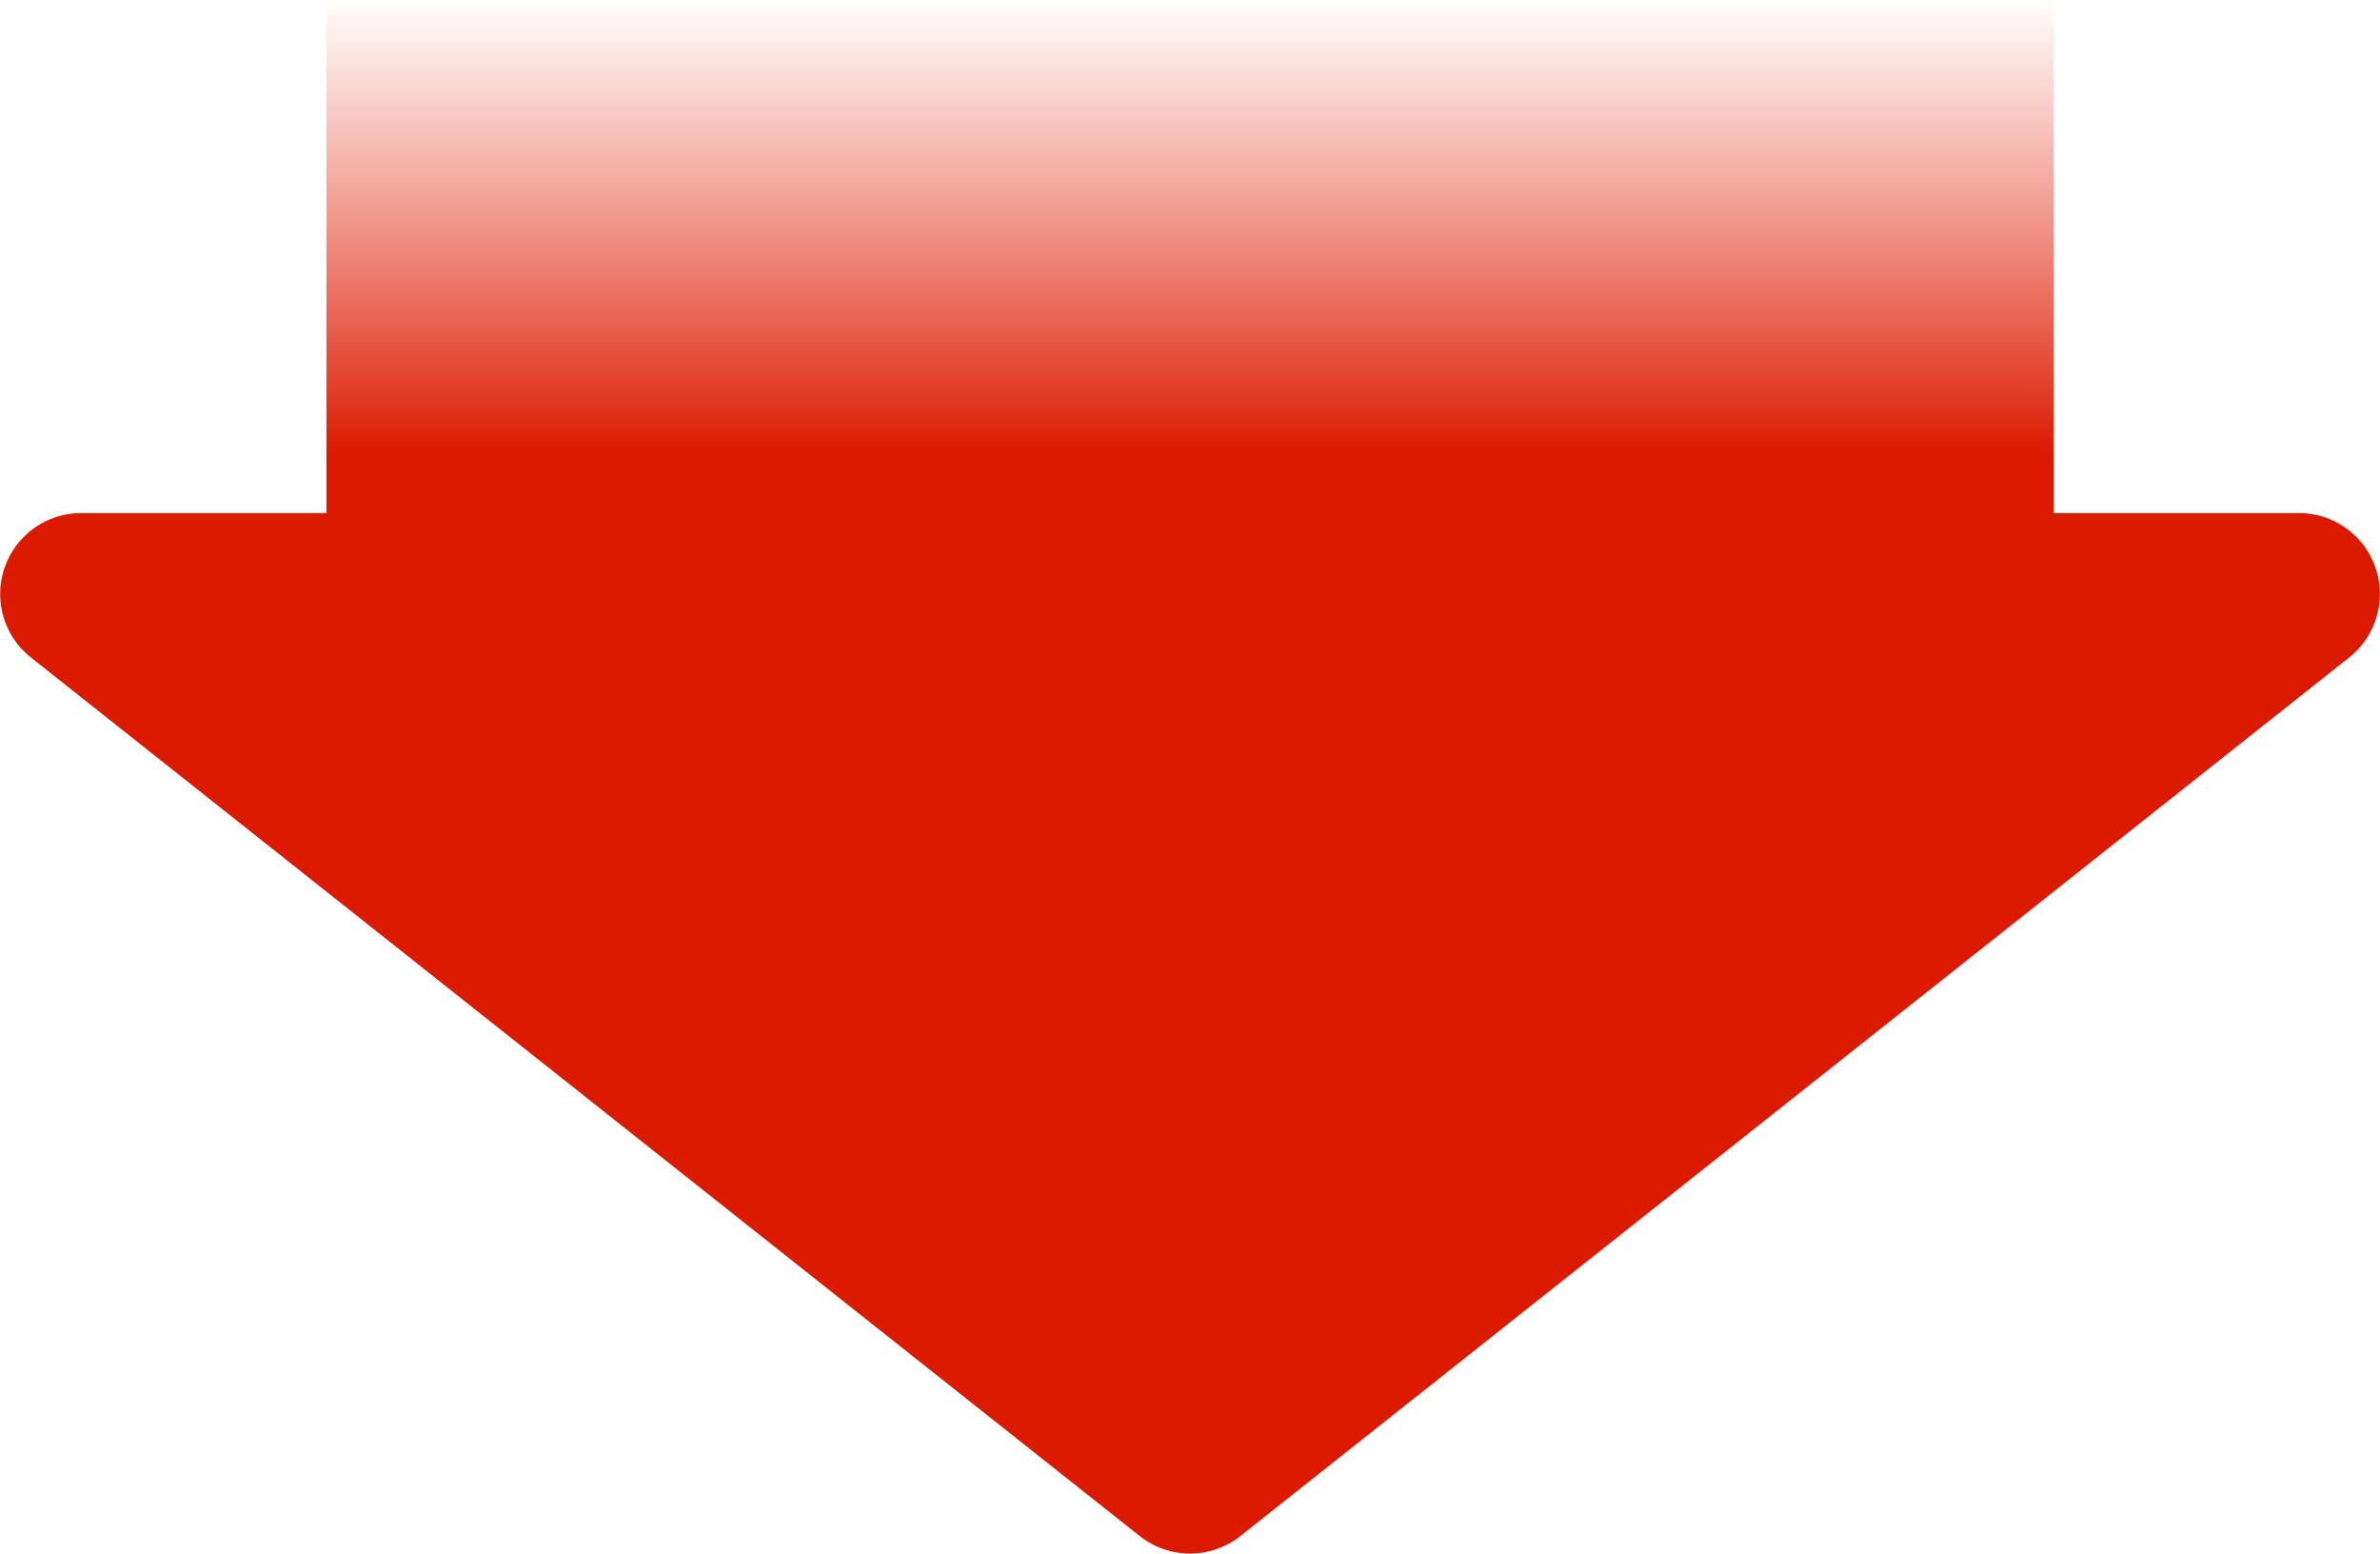
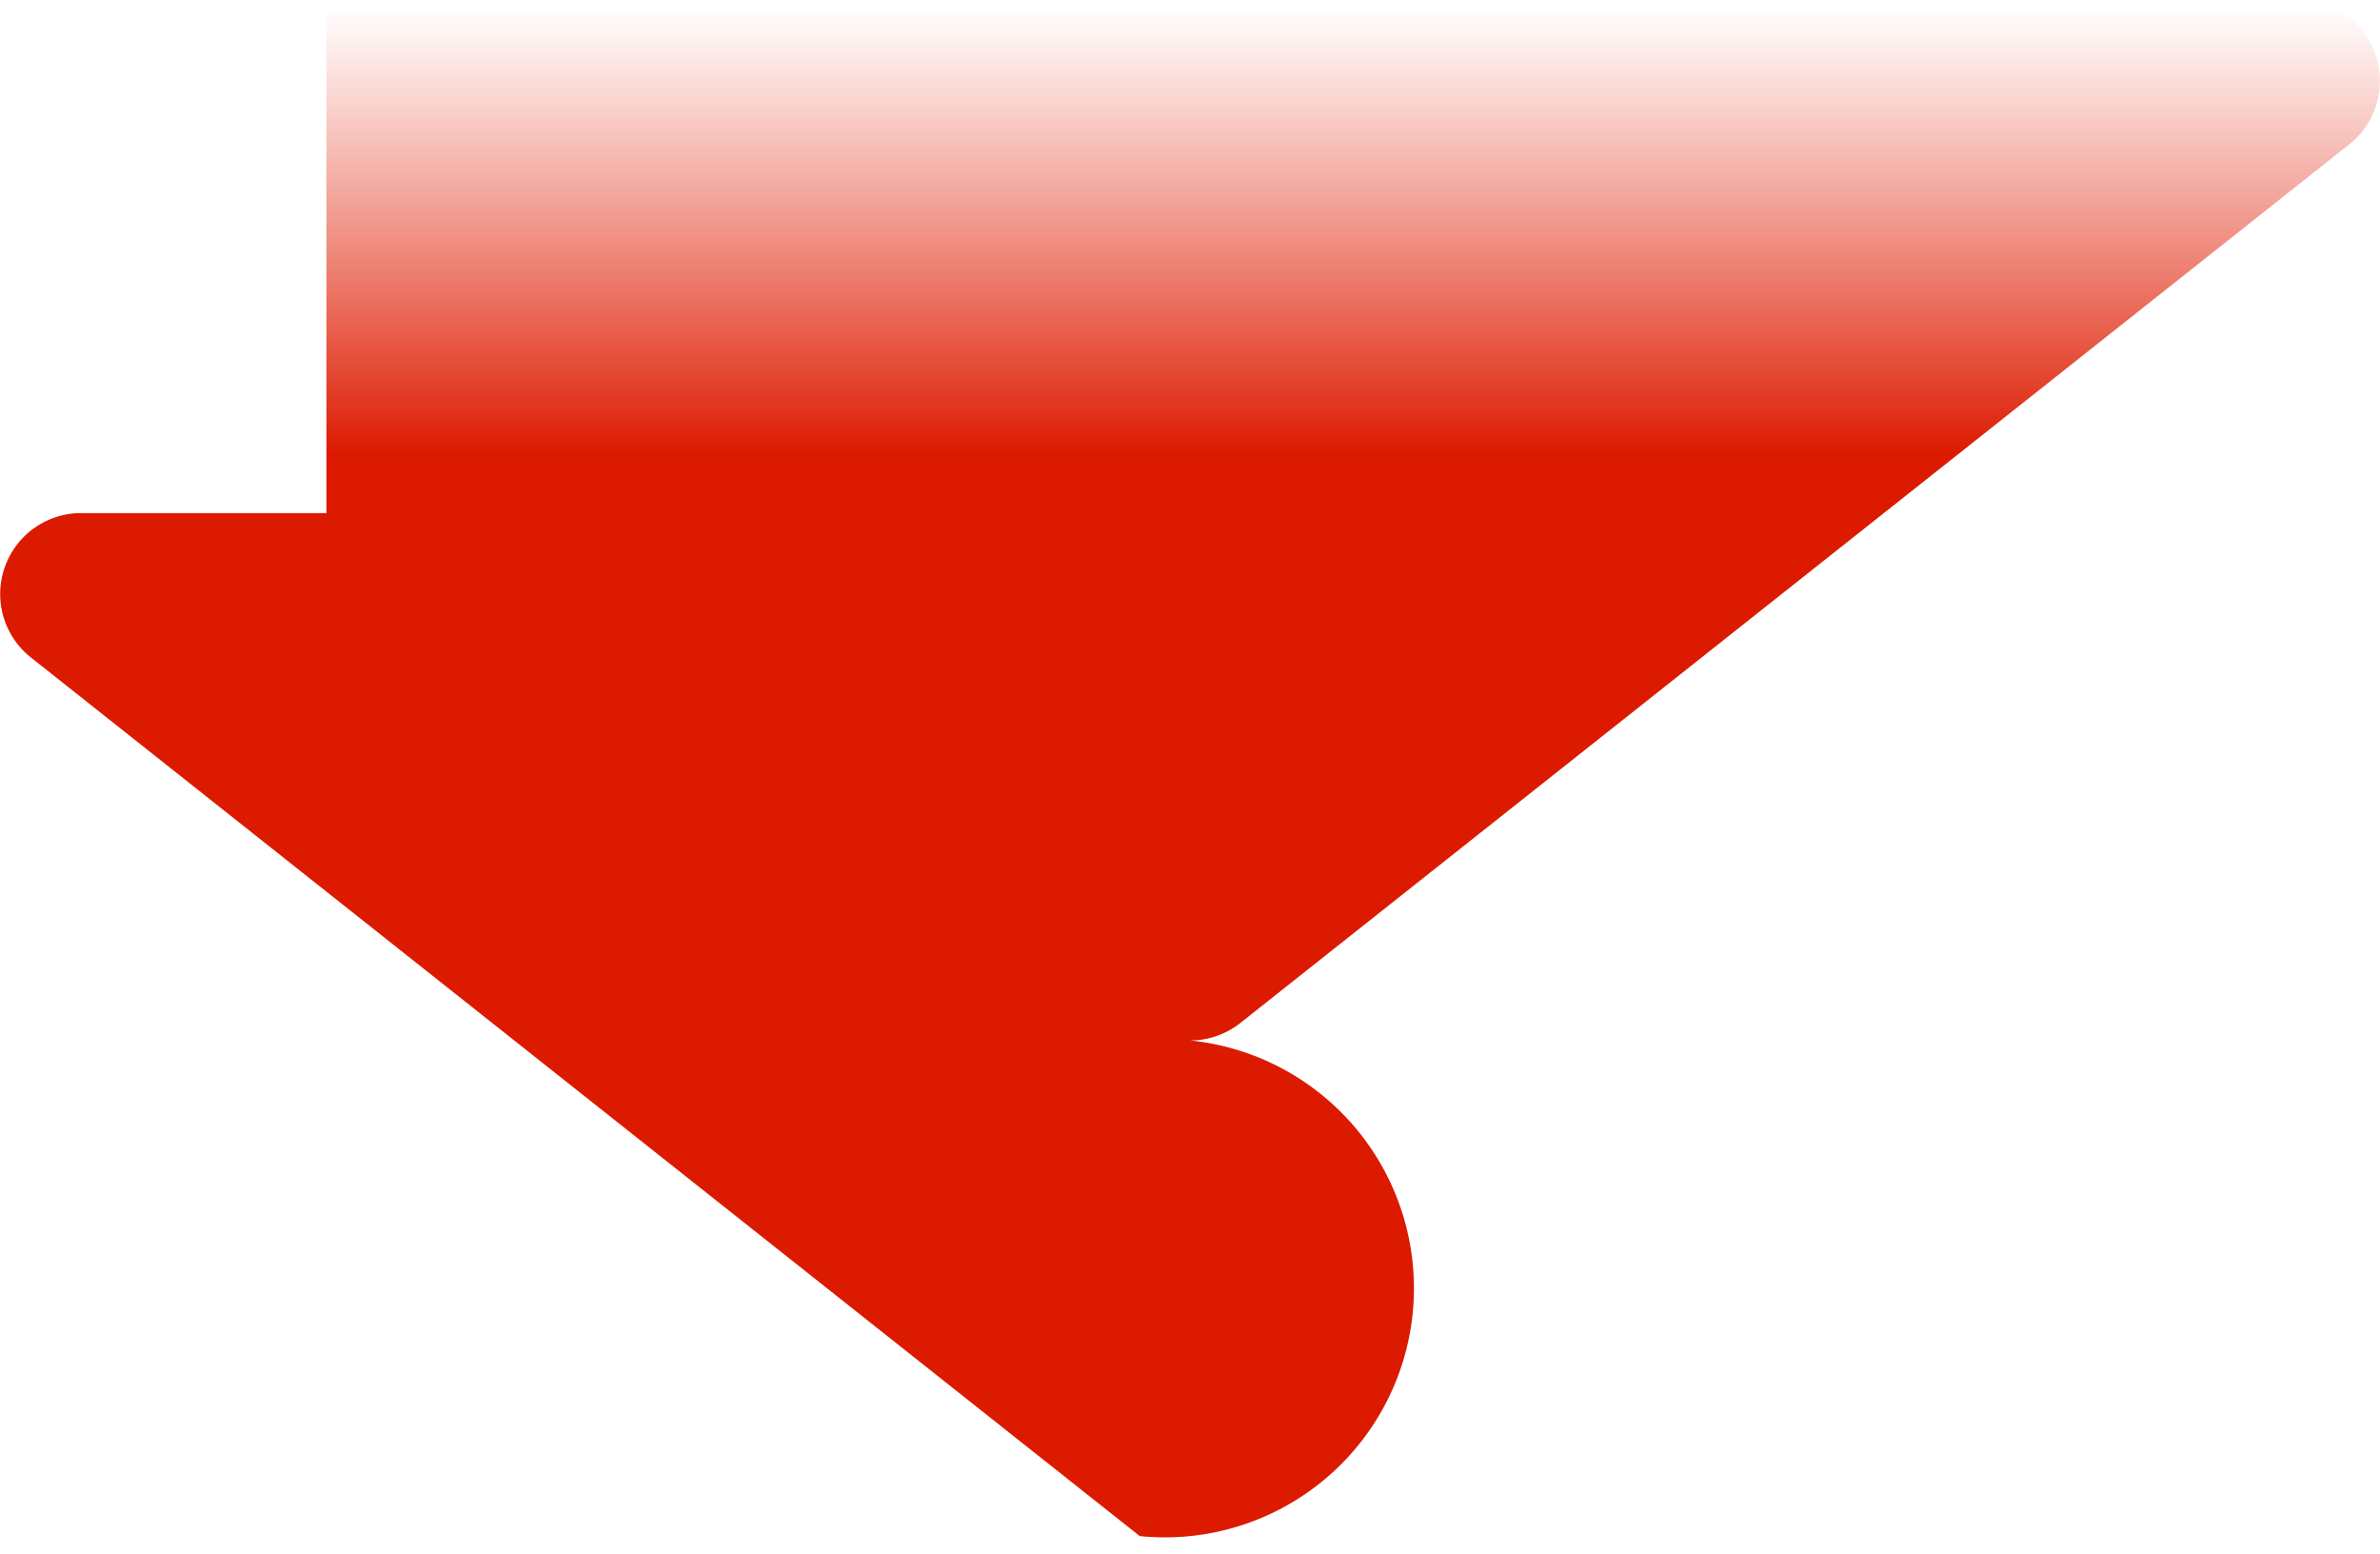
<svg xmlns="http://www.w3.org/2000/svg" width="58.834" height="38.396" viewBox="0 0 58.834 38.396">
  <defs>
    <linearGradient id="linear-gradient" x1="0.5" x2="0.5" y2="0.293" gradientUnits="objectBoundingBox">
      <stop offset="0" stop-color="#e73820" stop-opacity="0" />
      <stop offset="1" stop-color="#dc1a00" />
    </linearGradient>
  </defs>
-   <path id="合体_34" data-name="合体 34" d="M-9542.743-2349.036l-27.413-21.716a2,2,0,0,1,1.244-3.567h6.063V-2387h42.7v12.681h6.063a2,2,0,0,1,1.242,3.567l-27.413,21.716a2,2,0,0,1-1.242.432A2,2,0,0,1-9542.743-2349.036Z" transform="translate(9570.918 2387)" fill="url(#linear-gradient)" />
+   <path id="合体_34" data-name="合体 34" d="M-9542.743-2349.036l-27.413-21.716a2,2,0,0,1,1.244-3.567h6.063V-2387h42.7h6.063a2,2,0,0,1,1.242,3.567l-27.413,21.716a2,2,0,0,1-1.242.432A2,2,0,0,1-9542.743-2349.036Z" transform="translate(9570.918 2387)" fill="url(#linear-gradient)" />
</svg>